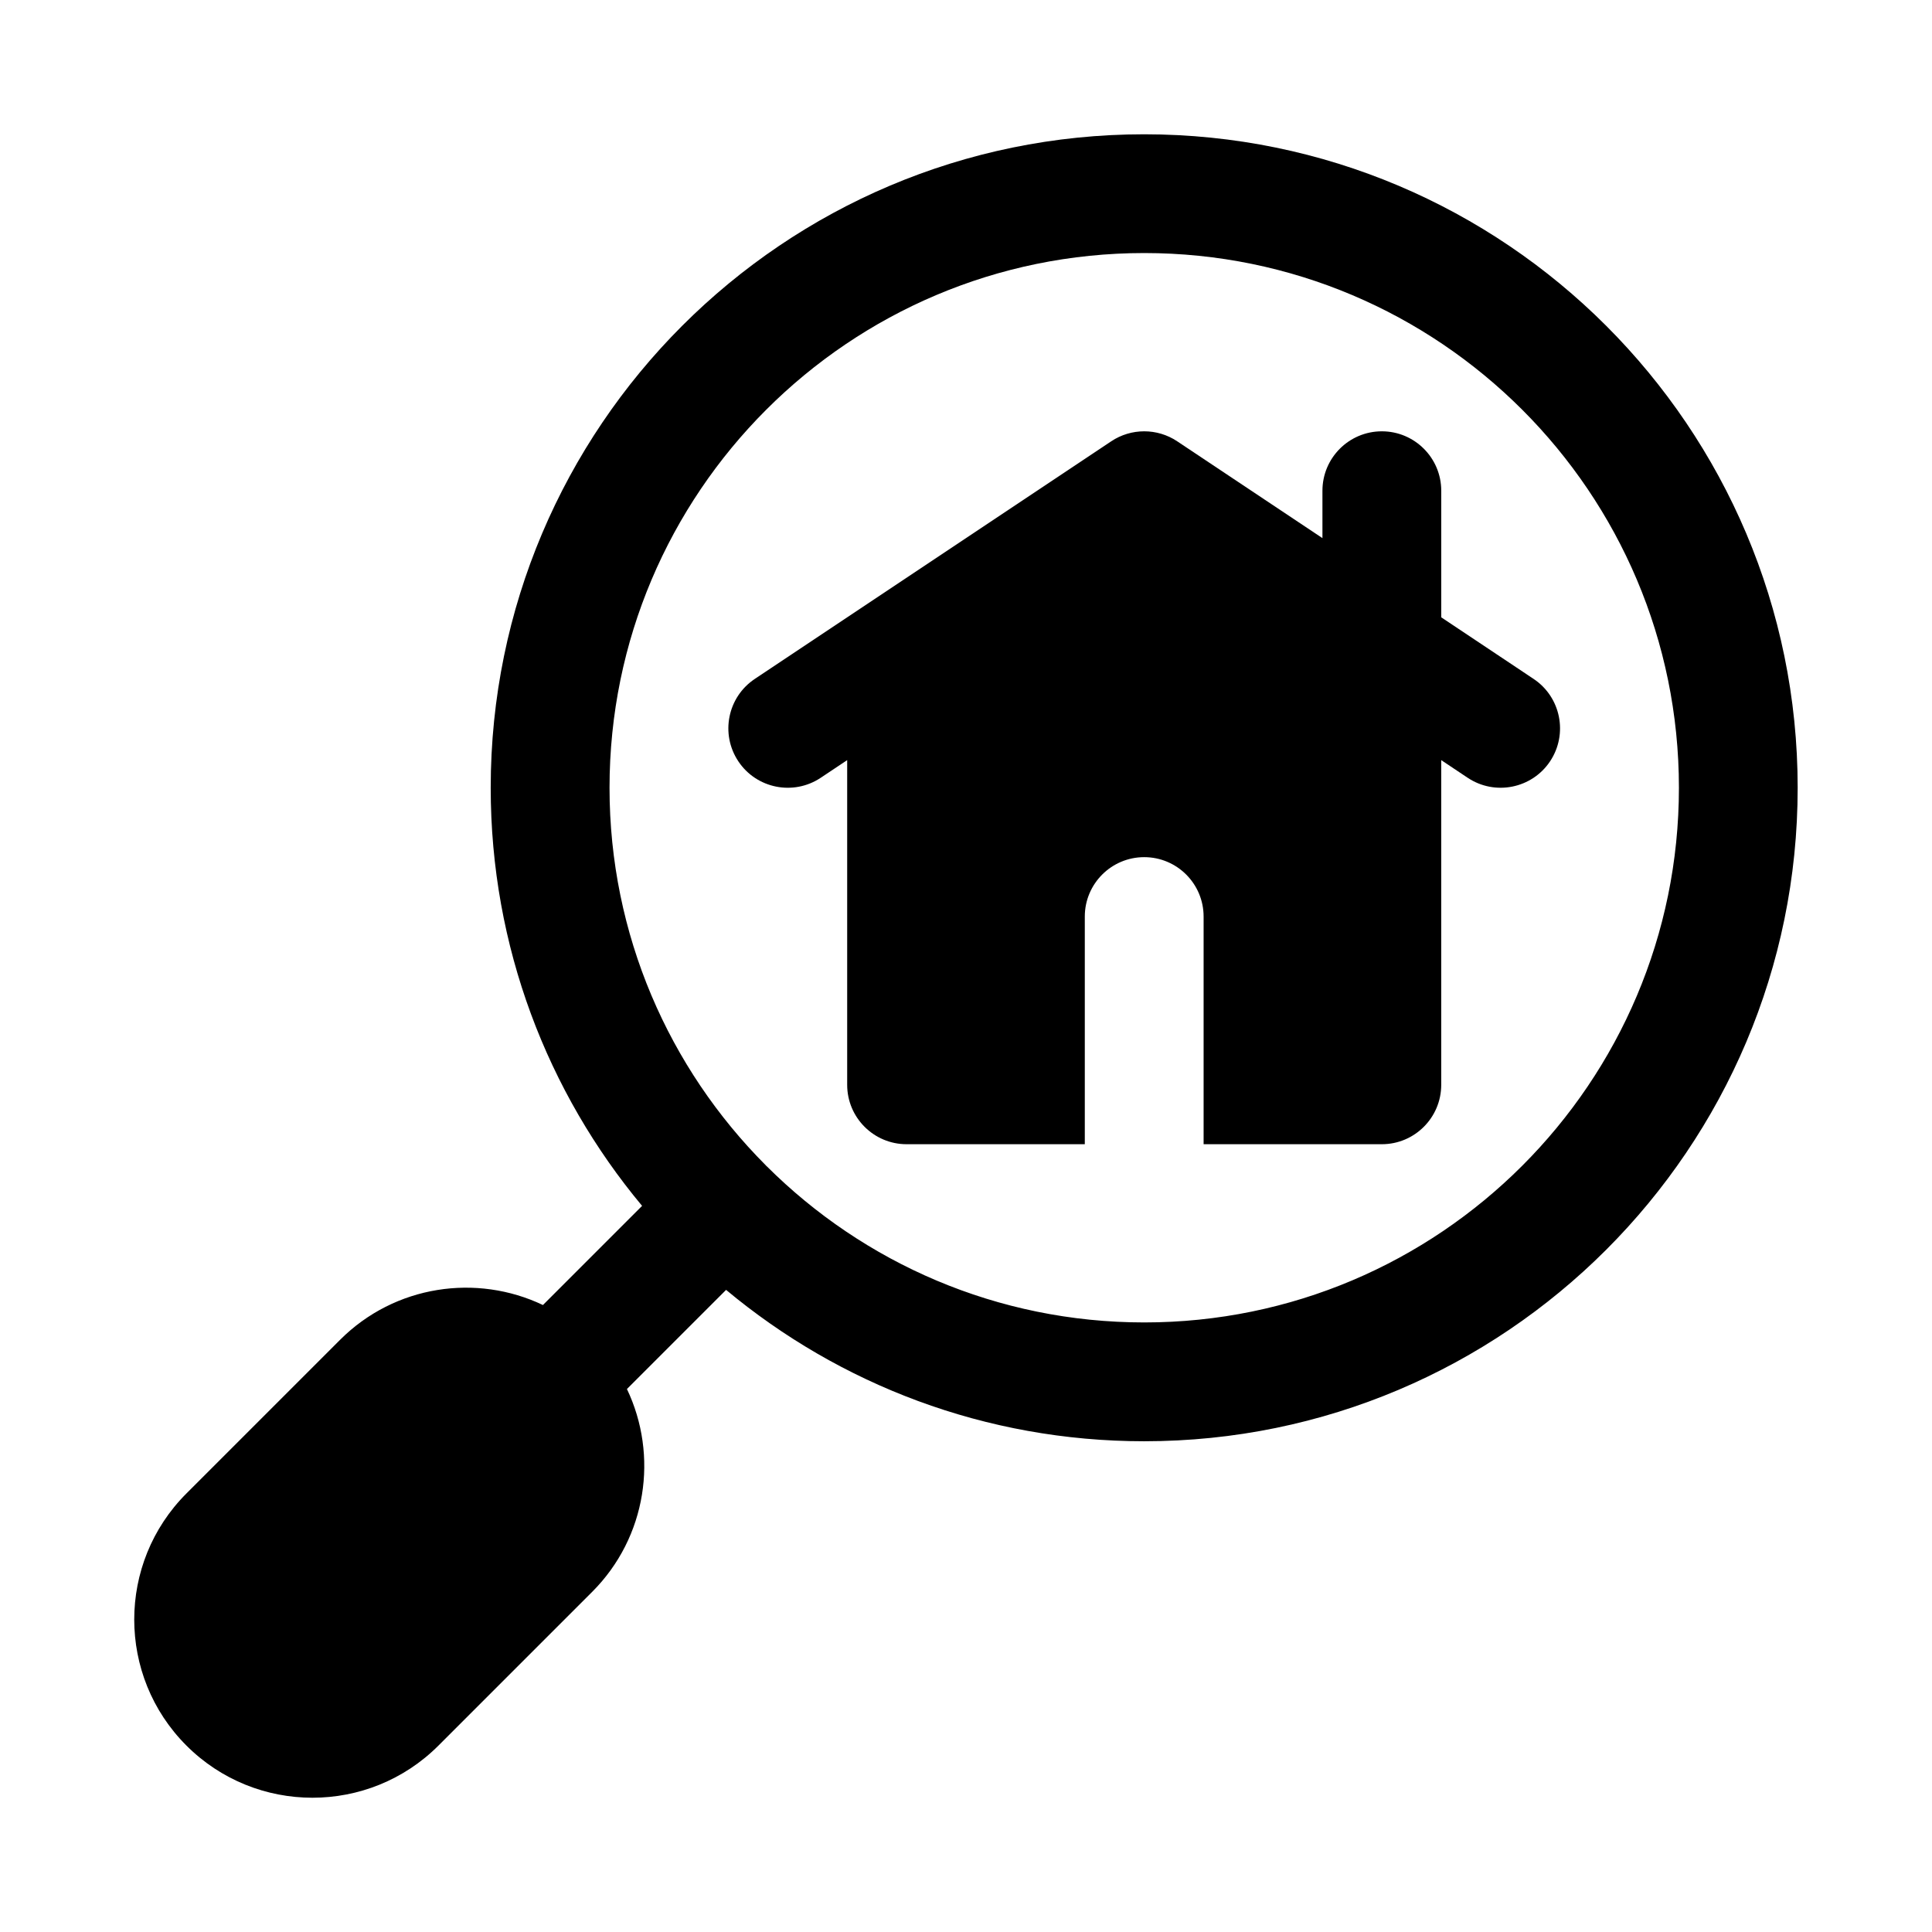
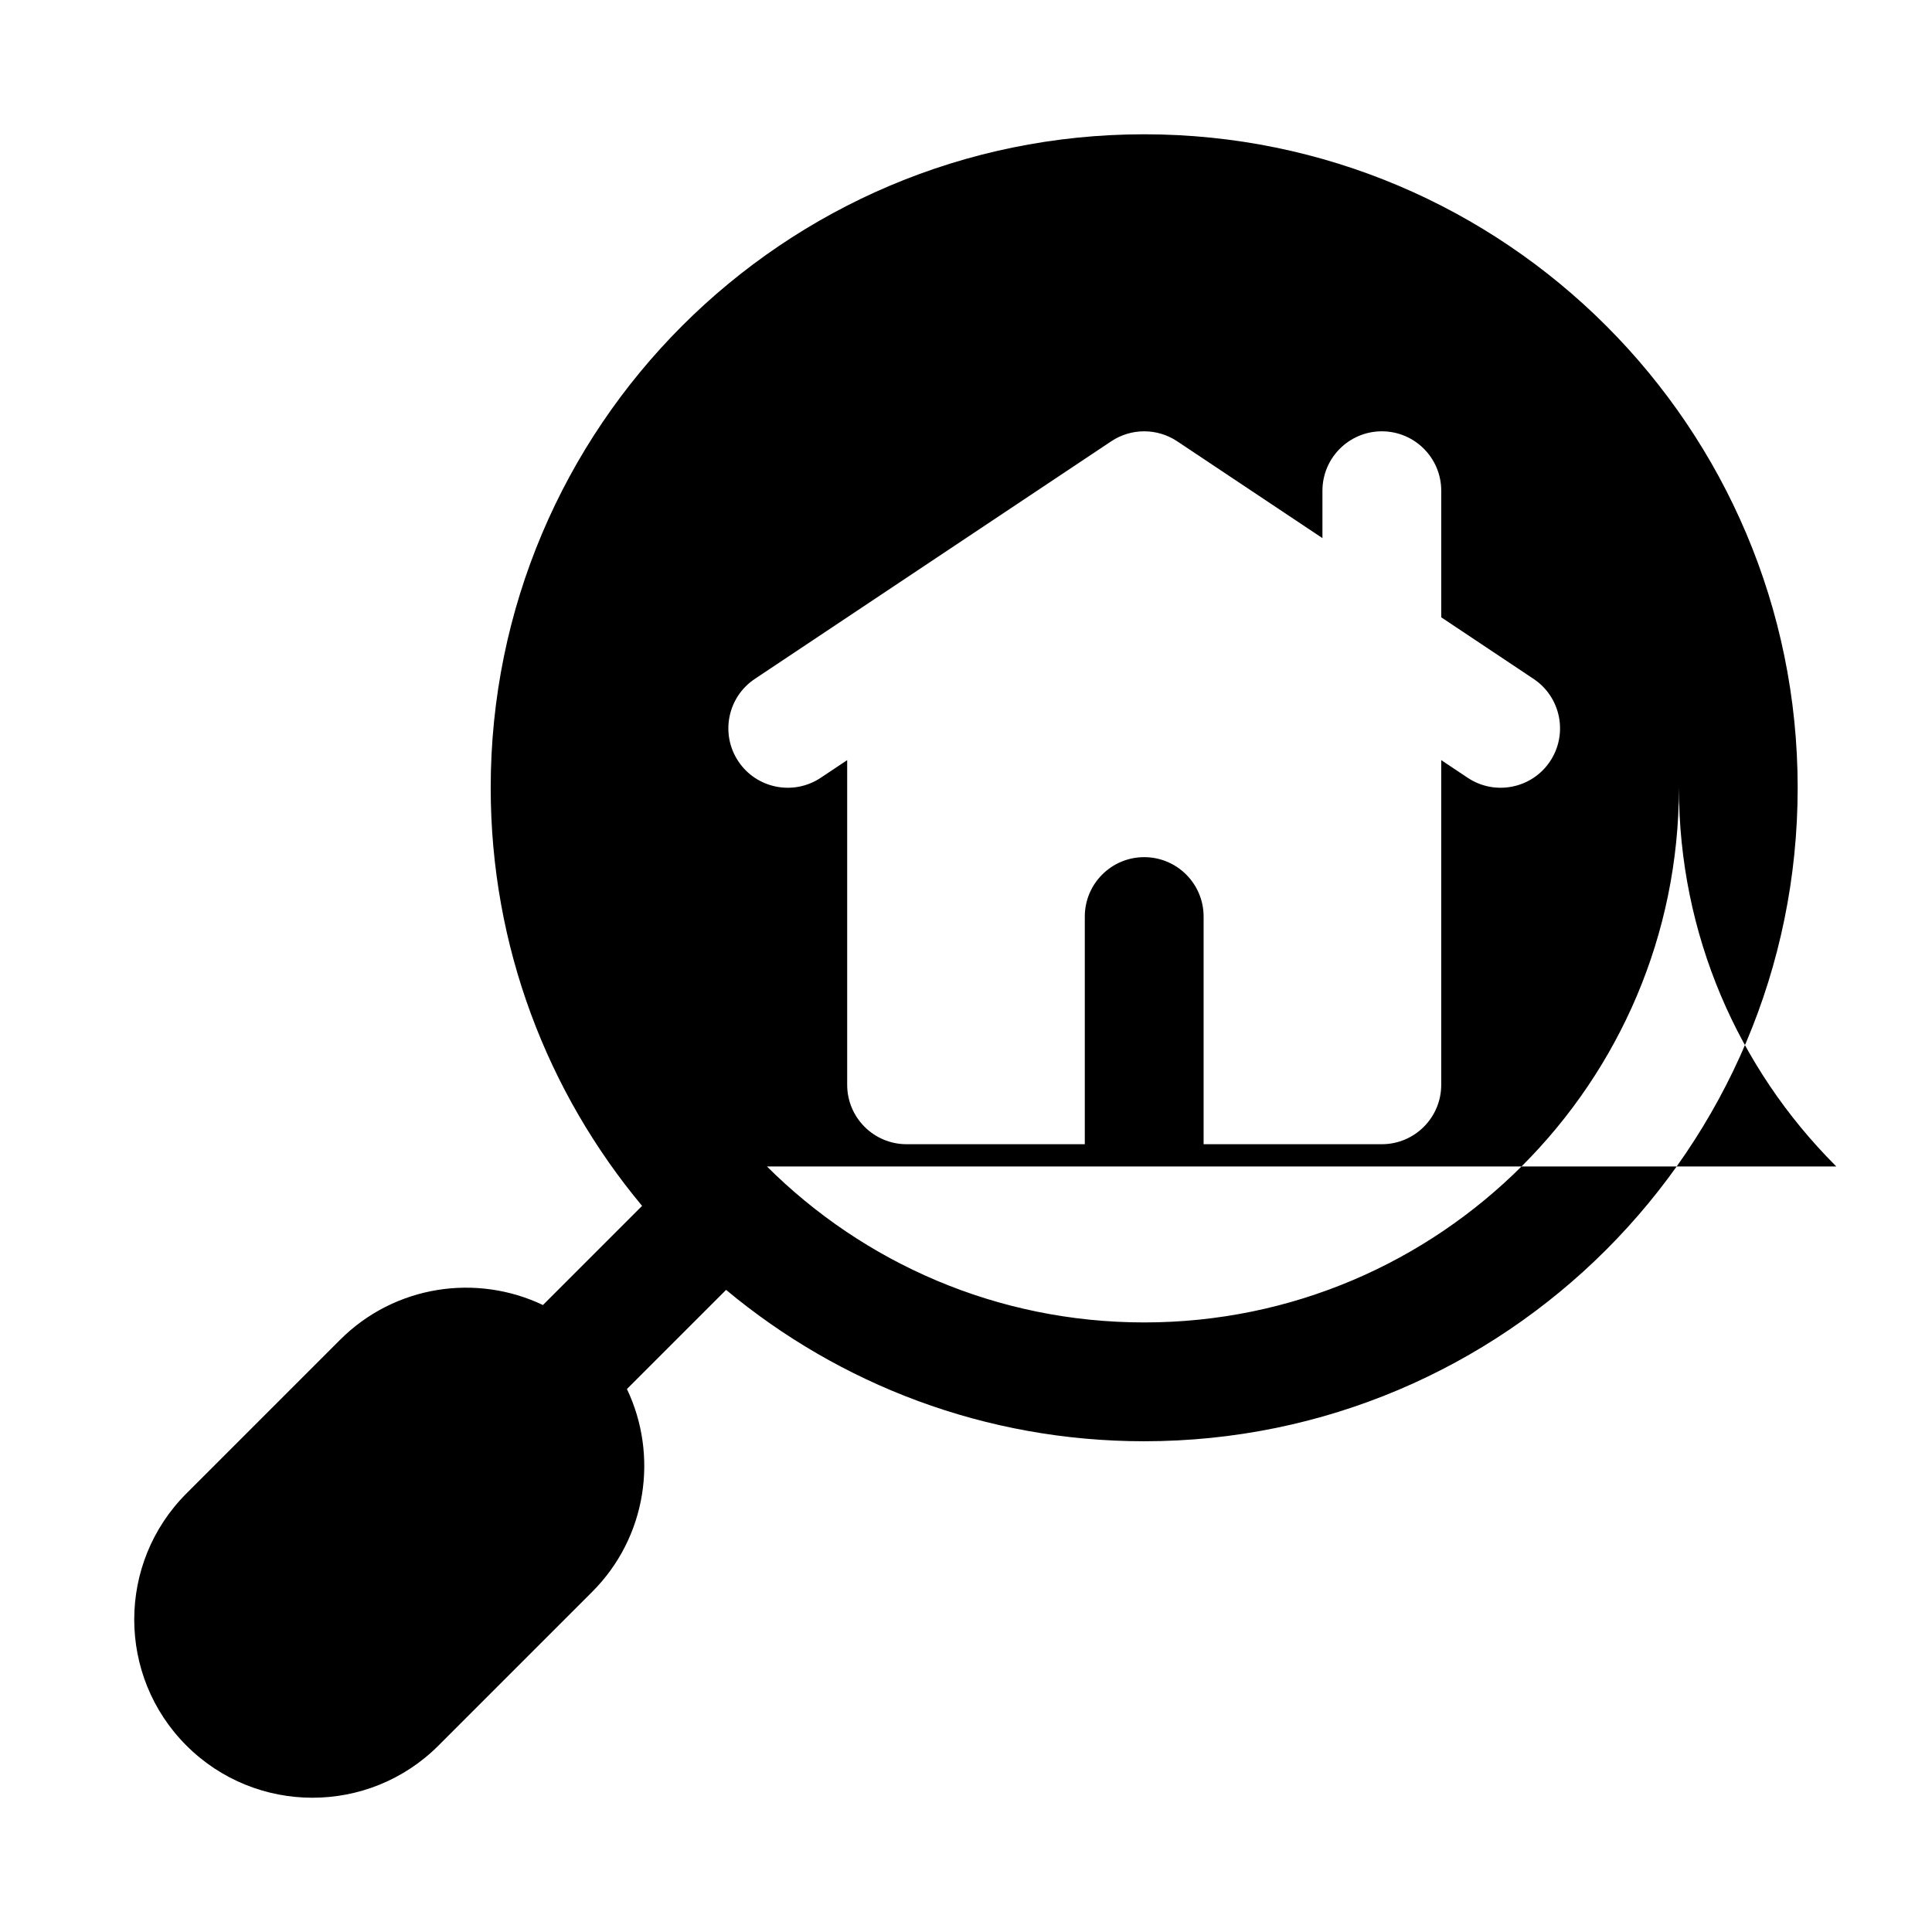
<svg xmlns="http://www.w3.org/2000/svg" fill="#000000" width="800px" height="800px" version="1.1" viewBox="144 144 512 512">
-   <path d="m314.16 463.57-26.277 26.277c-17.555-8.375-39.234-5.305-53.766 9.227l-40.715 40.715c-18.438 18.438-18.438 48.367 0 66.801 18.438 18.438 48.367 18.438 66.801 0l40.715-40.715c14.531-14.531 17.602-36.211 9.227-53.766l26.277-26.277c30.055 25.047 68.676 40.117 110.8 40.117 95.582 0 173.18-77.602 173.18-173.18s-77.602-173.18-173.18-173.18c-95.582 0-173.18 77.602-173.18 173.18 0 42.133 15.066 80.75 40.117 110.8zm33.094-10.438c25.633 25.535 60.977 41.328 99.977 41.328 78.199 0 141.7-63.496 141.7-141.7s-63.496-141.7-141.7-141.7-141.7 63.496-141.7 141.7c0 38.996 15.793 74.344 41.328 99.977 0.062 0.062 0.125 0.125 0.188 0.203 0.078 0.062 0.141 0.125 0.203 0.188zm147.21-166.52-38.496-25.664c-5.289-3.527-12.188-3.527-17.477 0l-94.465 62.977c-7.227 4.816-9.18 14.594-4.359 21.836 4.816 7.227 14.594 9.18 21.836 4.359l7.008-4.676v86.043c0 8.691 7.055 15.742 15.742 15.742h47.23v-60.332c0-8.691 7.055-15.742 15.742-15.742 8.691 0 15.742 7.055 15.742 15.742v60.332h47.23c8.691 0 15.742-7.055 15.742-15.742v-86.043l7.008 4.676c7.227 4.816 17.02 2.867 21.836-4.359 4.816-7.242 2.867-17.02-4.359-21.836l-24.48-16.328v-33.551c0-8.691-7.055-15.742-15.742-15.742-8.691 0-15.742 7.055-15.742 15.742v12.562z" fill-rule="evenodd" />
+   <path d="m314.16 463.57-26.277 26.277c-17.555-8.375-39.234-5.305-53.766 9.227l-40.715 40.715c-18.438 18.438-18.438 48.367 0 66.801 18.438 18.438 48.367 18.438 66.801 0l40.715-40.715c14.531-14.531 17.602-36.211 9.227-53.766l26.277-26.277c30.055 25.047 68.676 40.117 110.8 40.117 95.582 0 173.18-77.602 173.18-173.18s-77.602-173.18-173.18-173.18c-95.582 0-173.18 77.602-173.18 173.18 0 42.133 15.066 80.75 40.117 110.8zm33.094-10.438c25.633 25.535 60.977 41.328 99.977 41.328 78.199 0 141.7-63.496 141.7-141.7c0 38.996 15.793 74.344 41.328 99.977 0.062 0.062 0.125 0.125 0.188 0.203 0.078 0.062 0.141 0.125 0.203 0.188zm147.21-166.52-38.496-25.664c-5.289-3.527-12.188-3.527-17.477 0l-94.465 62.977c-7.227 4.816-9.18 14.594-4.359 21.836 4.816 7.227 14.594 9.18 21.836 4.359l7.008-4.676v86.043c0 8.691 7.055 15.742 15.742 15.742h47.23v-60.332c0-8.691 7.055-15.742 15.742-15.742 8.691 0 15.742 7.055 15.742 15.742v60.332h47.23c8.691 0 15.742-7.055 15.742-15.742v-86.043l7.008 4.676c7.227 4.816 17.02 2.867 21.836-4.359 4.816-7.242 2.867-17.02-4.359-21.836l-24.48-16.328v-33.551c0-8.691-7.055-15.742-15.742-15.742-8.691 0-15.742 7.055-15.742 15.742v12.562z" fill-rule="evenodd" />
</svg>